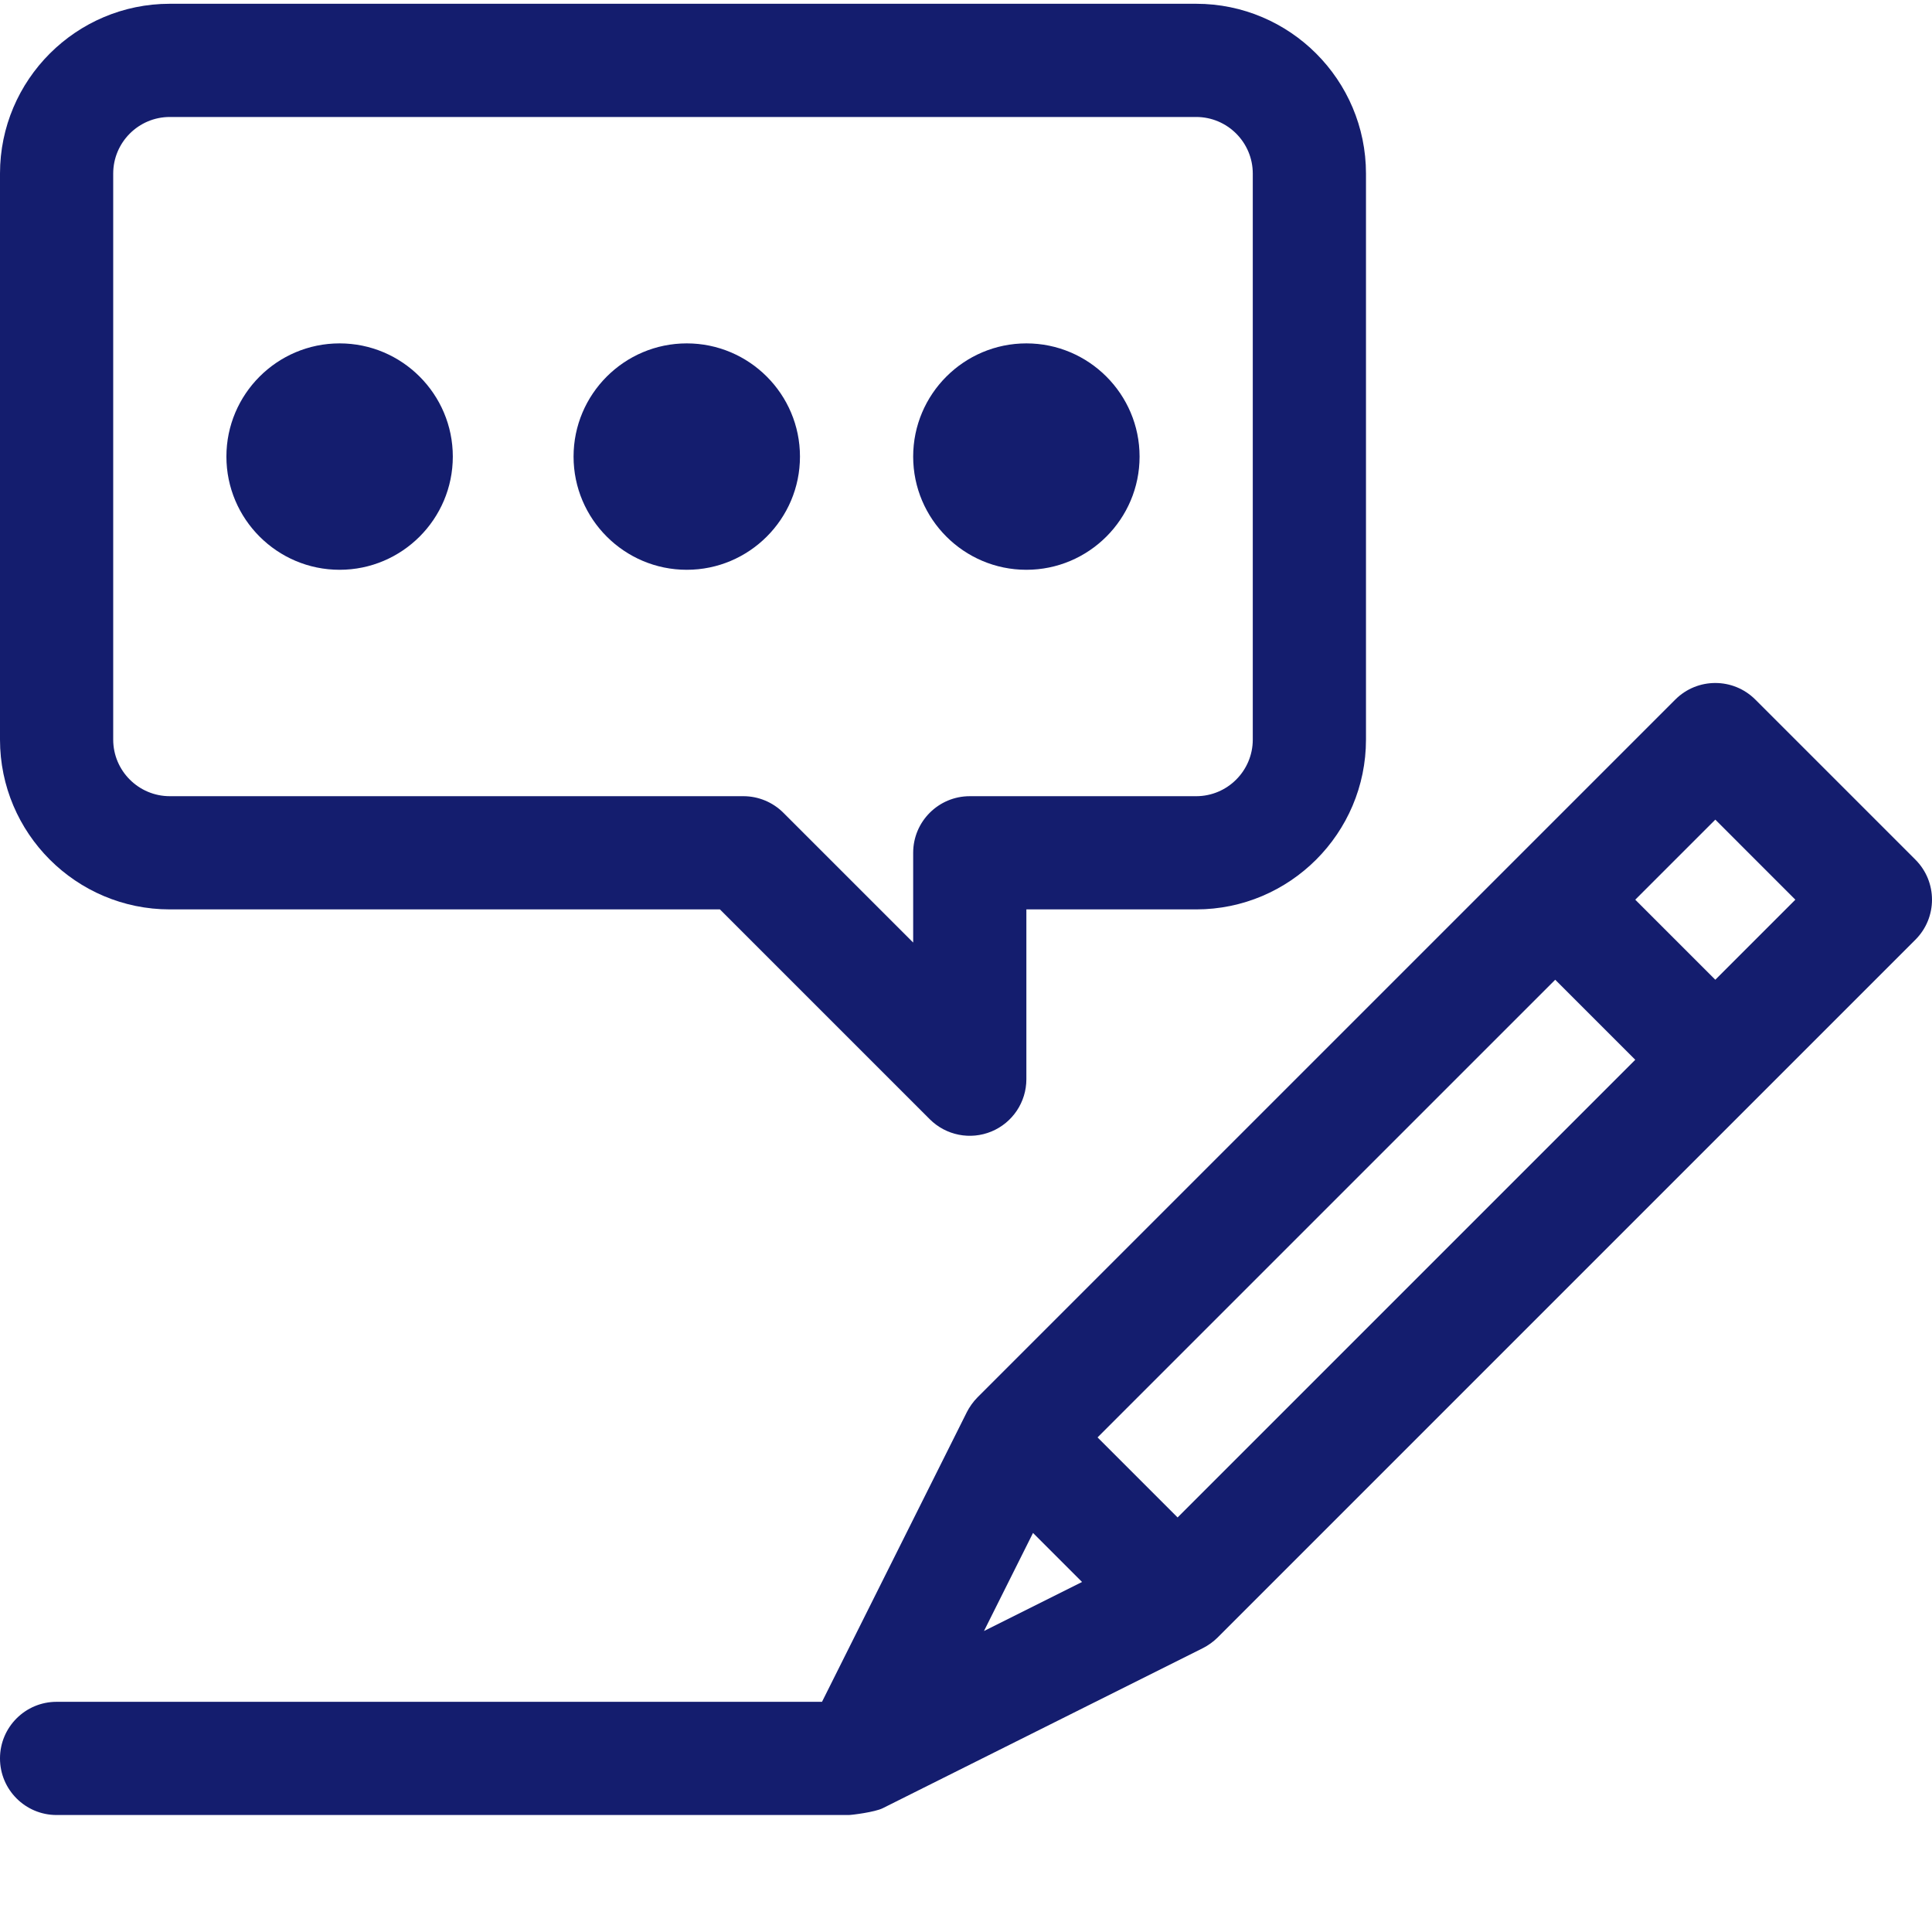
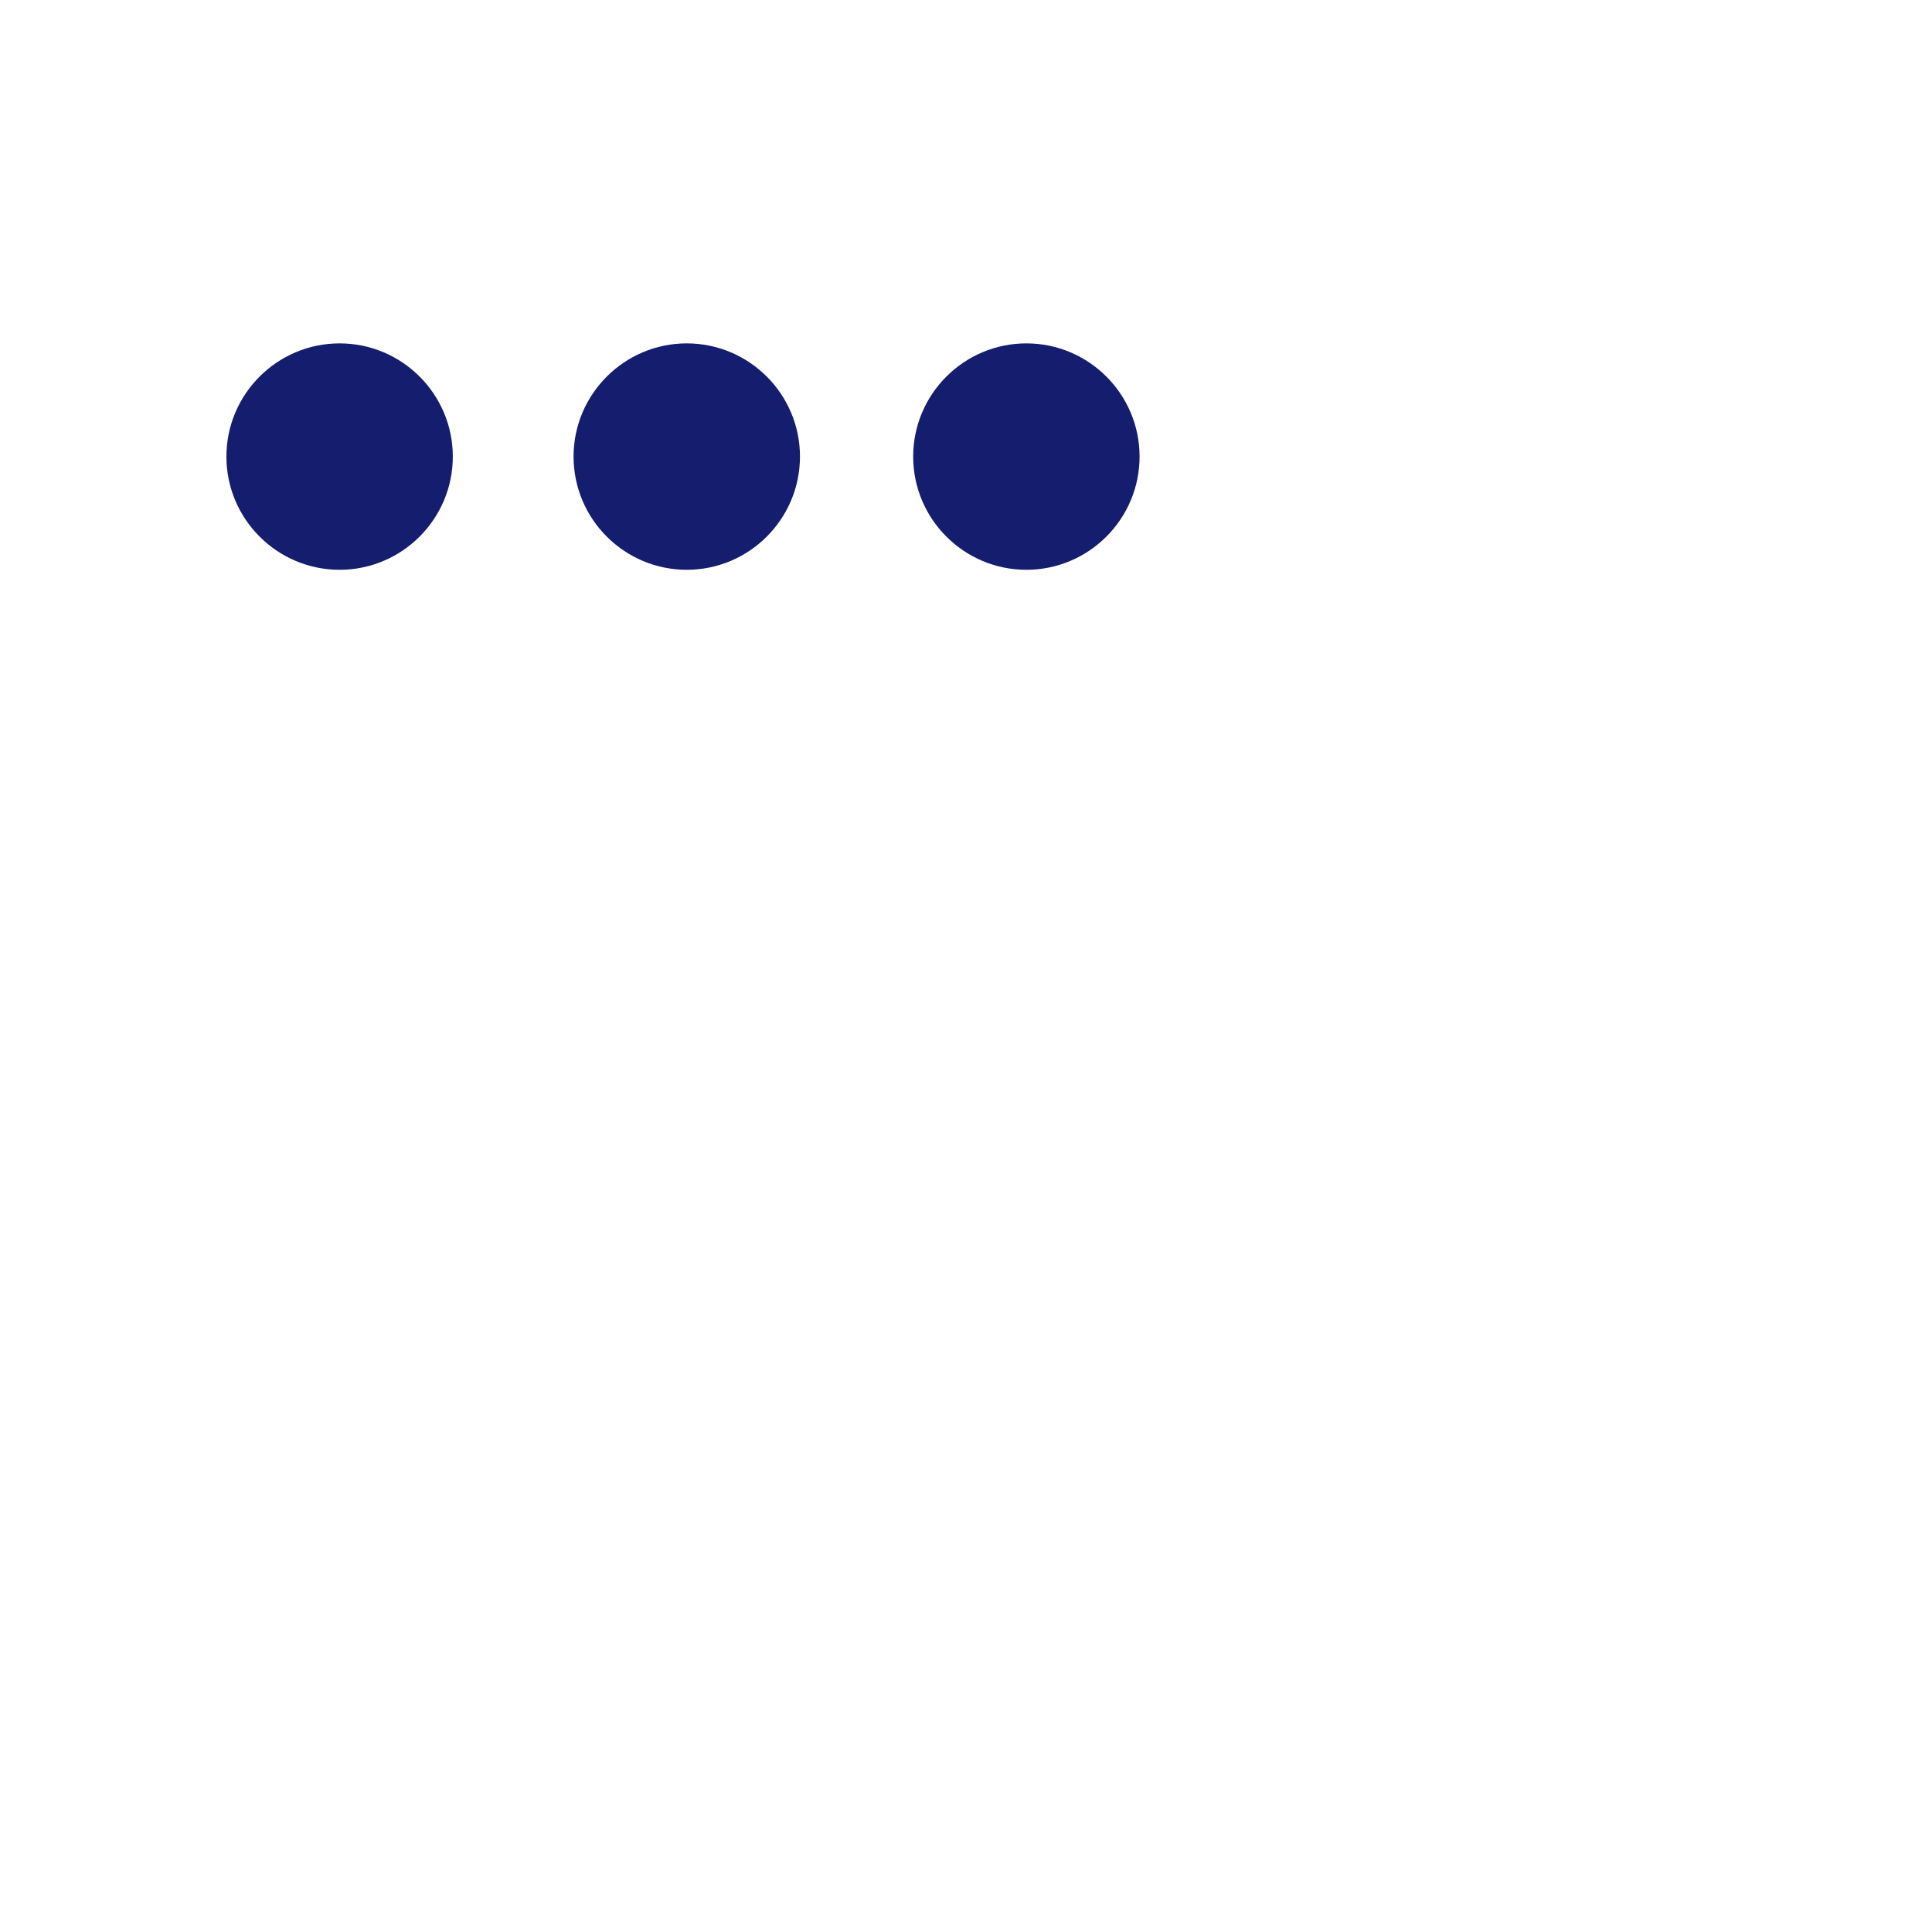
<svg xmlns="http://www.w3.org/2000/svg" version="1.1" width="512" height="512" x="0" y="0" viewBox="0 0 512 511" style="enable-background:new 0 0 512 512" xml:space="preserve" class="">
  <g>
-     <path d="m15 480.5h209.867c.867 0 6.984-.766 9.062-1.805l84.852-42.426c1.312-.656 2.777-1.688 3.898-2.809 11.16-11.16 174.121-174.125 184.926-184.93 5.859-5.855 5.859-15.352 0-21.211l-42.426-42.426c-5.855-5.859-15.355-5.859-21.211 0-28.324 28.32-163.211 163.211-184.93 184.926-1.168 1.168-2.195 2.676-2.809 3.898l-38.391 76.781h-202.84c-8.285 0-15 6.715-15 15s6.715 15 15 15zm258.758-74.754 12.996 12.996-25.992 12.996zm138.391-146.605 21.211 21.211-121.285 121.289-21.215-21.215zm42.426-42.43 21.211 21.215-21.211 21.215-21.215-21.215zm0 0" fill="#141d6e" data-original="#000000" style="" />
-     <path d="m45 240.5h145.785l55.609 55.605c4.297 4.297 10.75 5.57 16.348 3.254 5.605-2.324 9.258-7.793 9.258-13.859v-45h45c24.812 0 45-20.188 45-45v-150c0-24.812-20.188-45-45-45h-272c-24.812 0-45 20.188-45 45v150c0 24.812 20.188 45 45 45zm-15-195c0-8.27 6.73-15 15-15h272c8.27 0 15 6.73 15 15v150c0 8.27-6.73 15-15 15h-60c-8.285 0-15 6.715-15 15v23.785l-34.395-34.391c-2.812-2.812-6.629-4.395-10.605-4.395h-152c-8.27 0-15-6.73-15-15zm0 0" fill="#141d6e" data-original="#000000" style="" />
    <path d="m90 150.5c16.543 0 30-13.457 30-30s-13.457-30-30-30-30 13.457-30 30 13.457 30 30 30zm0 0" fill="#141d6e" data-original="#000000" style="" />
    <path d="m182 150.5c16.543 0 30-13.457 30-30s-13.457-30-30-30-30 13.457-30 30 13.457 30 30 30zm0 0" fill="#141d6e" data-original="#000000" style="" />
    <path d="m272 150.5c16.543 0 30-13.457 30-30s-13.457-30-30-30-30 13.457-30 30 13.457 30 30 30zm0 0" fill="#141d6e" data-original="#000000" style="" />
  </g>
</svg>